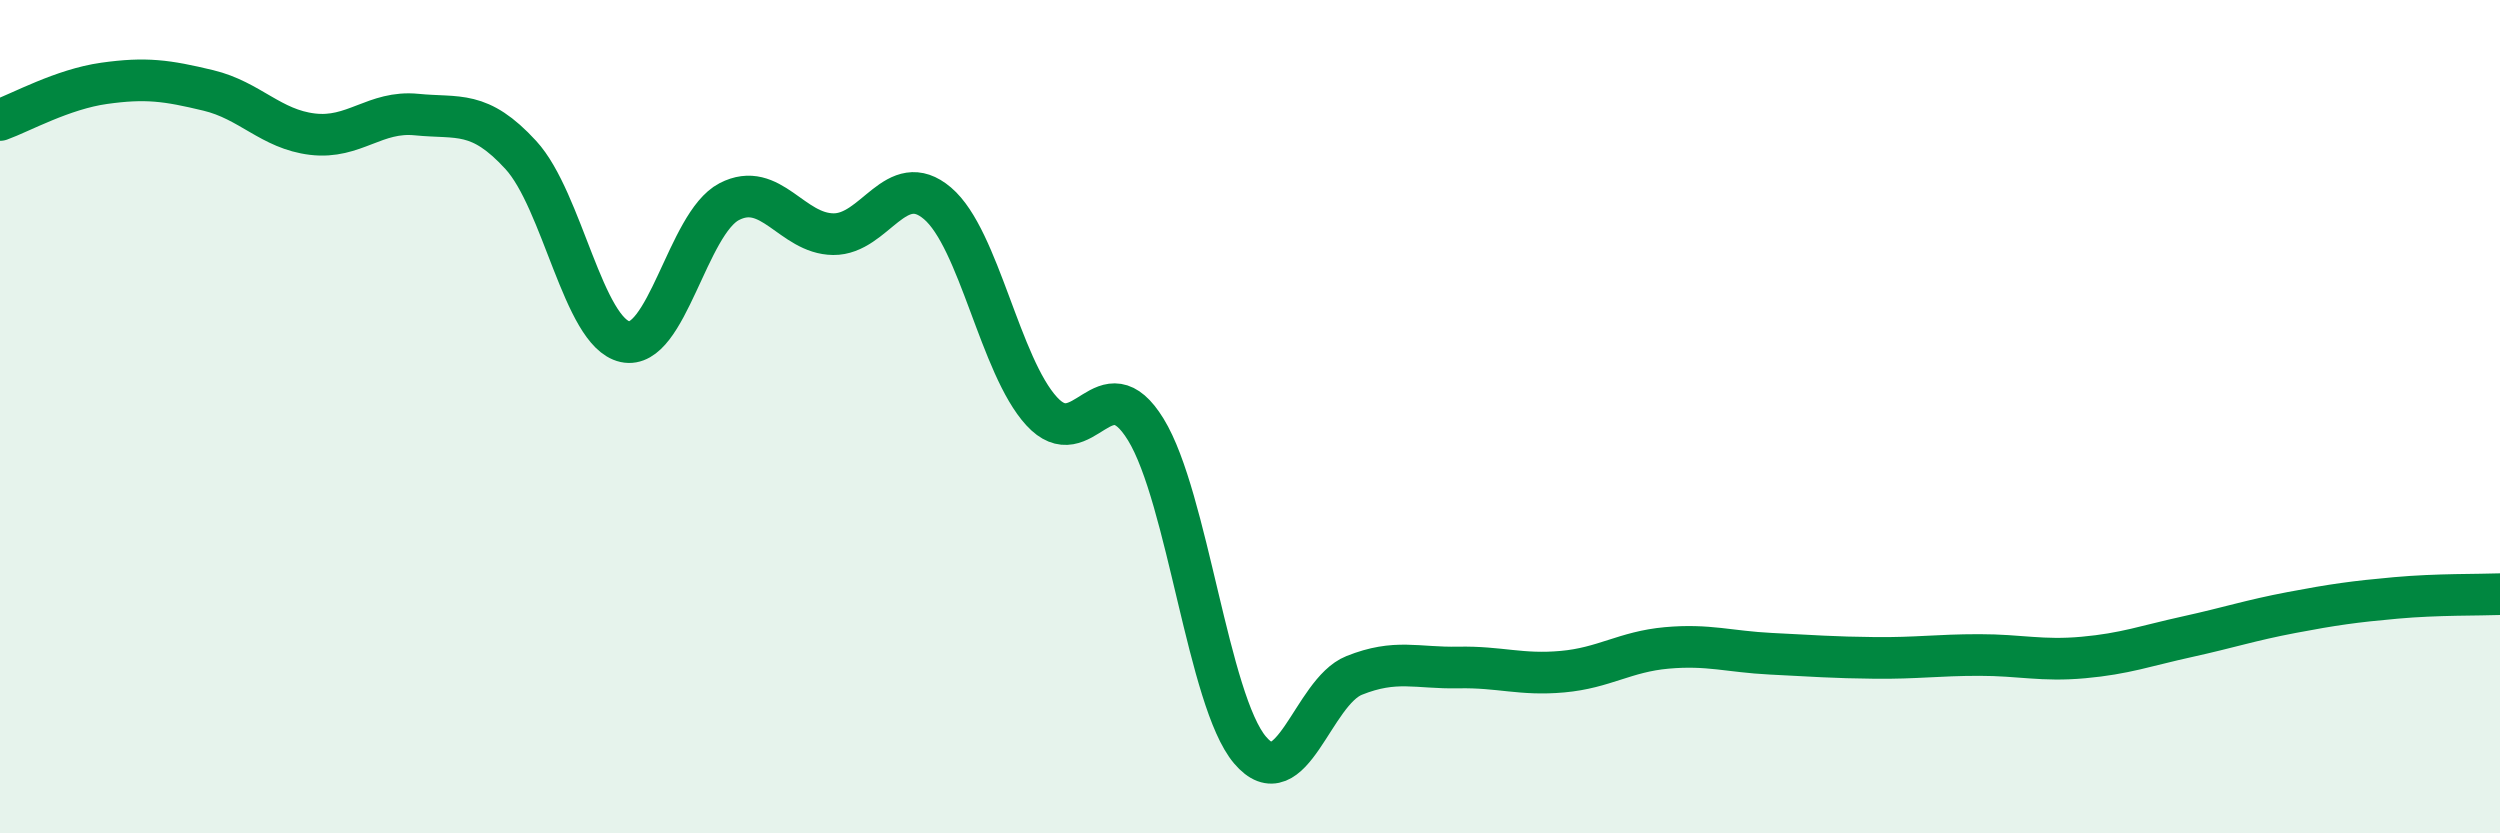
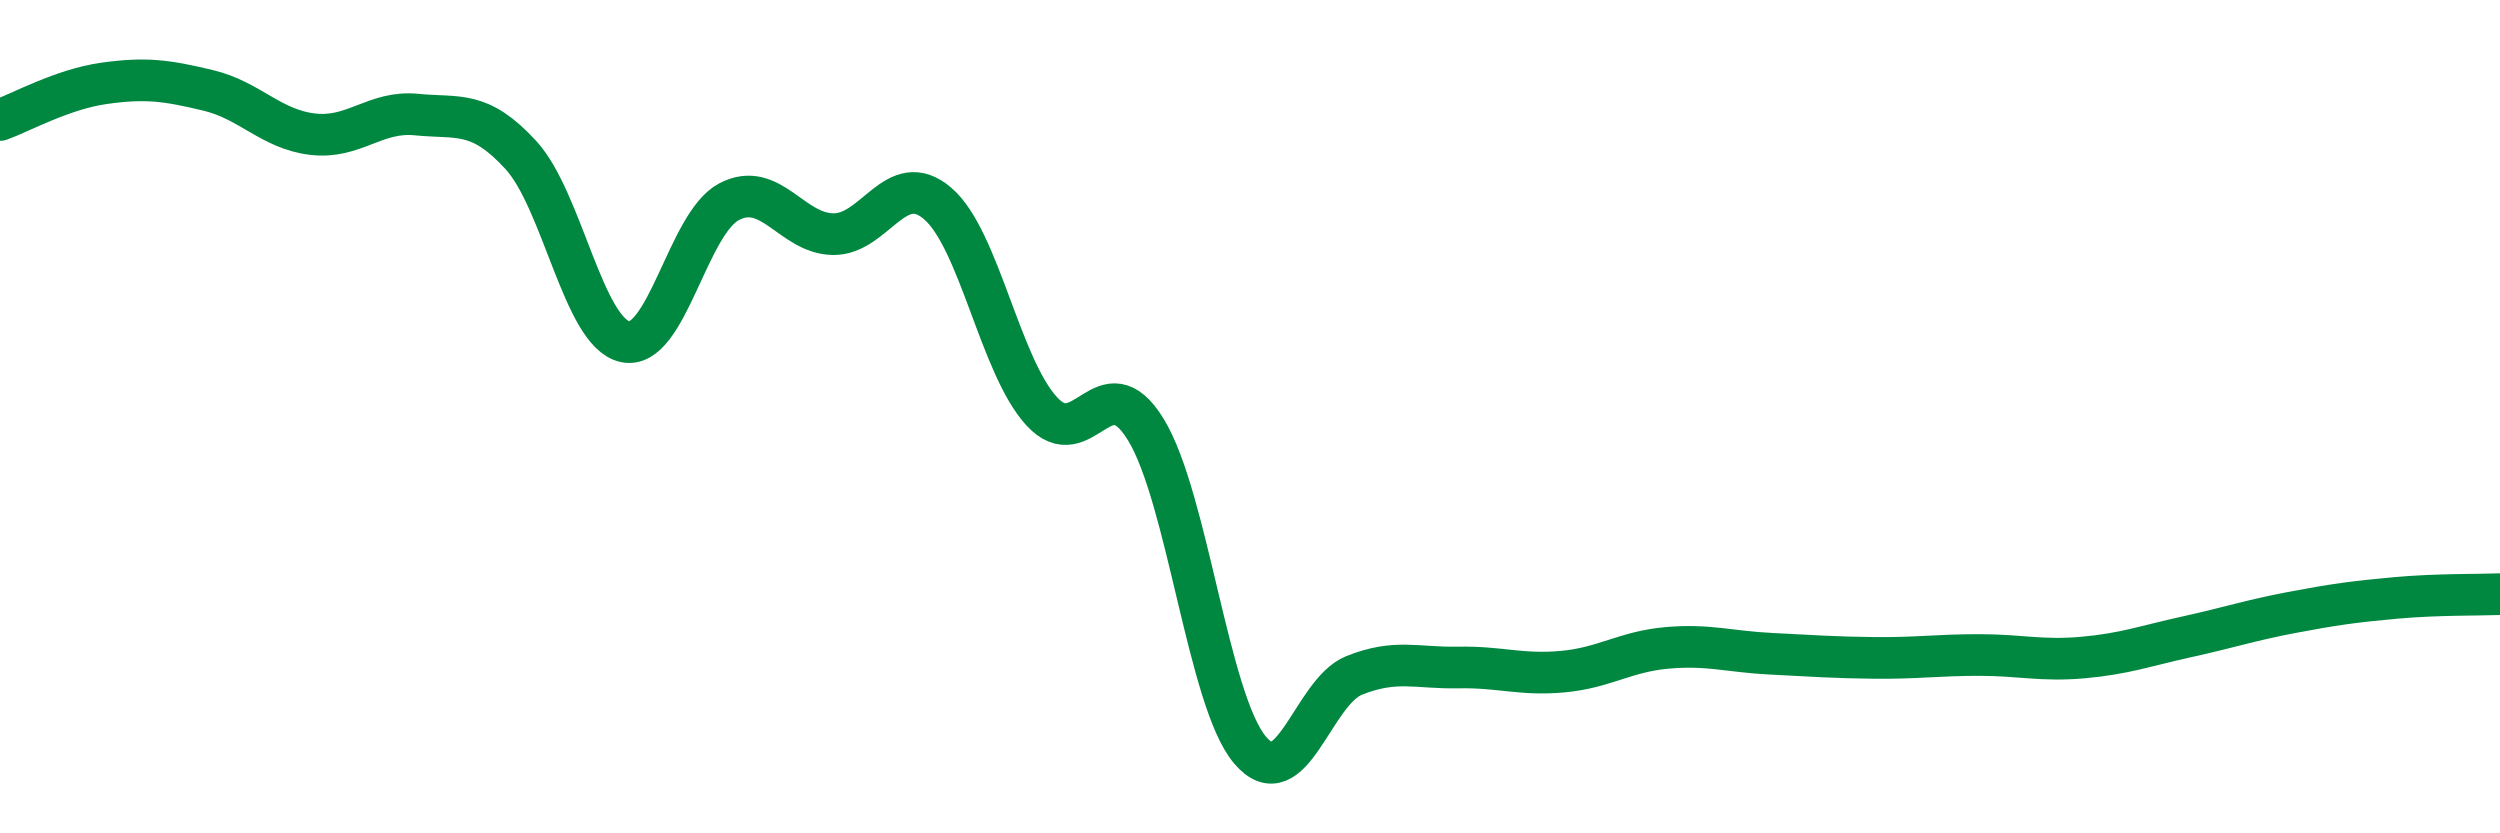
<svg xmlns="http://www.w3.org/2000/svg" width="60" height="20" viewBox="0 0 60 20">
-   <path d="M 0,2.88 C 0.5,2.7 1.5,2.14 2.5,2 C 3.5,1.86 4,1.93 5,2.17 C 6,2.41 6.5,3.1 7.5,3.22 C 8.5,3.34 9,2.65 10,2.75 C 11,2.85 11.5,2.63 12.5,3.72 C 13.5,4.81 14,7.98 15,8.2 C 16,8.42 16.5,5.36 17.5,4.84 C 18.5,4.32 19,5.61 20,5.62 C 21,5.63 21.5,4.03 22.5,4.88 C 23.5,5.73 24,8.78 25,9.87 C 26,10.96 26.5,8.68 27.5,10.31 C 28.5,11.94 29,16.82 30,18 C 31,19.18 31.5,16.61 32.5,16.21 C 33.5,15.81 34,16.04 35,16.02 C 36,16 36.5,16.21 37.5,16.12 C 38.5,16.03 39,15.64 40,15.55 C 41,15.46 41.5,15.64 42.5,15.69 C 43.5,15.74 44,15.78 45,15.79 C 46,15.8 46.5,15.72 47.5,15.72 C 48.5,15.72 49,15.87 50,15.78 C 51,15.69 51.5,15.5 52.5,15.28 C 53.5,15.06 54,14.89 55,14.7 C 56,14.51 56.5,14.44 57.5,14.35 C 58.5,14.26 59.5,14.28 60,14.26L60 20L0 20Z" fill="#008740" opacity="0.1" stroke-linecap="round" stroke-linejoin="round" />
  <path d="M 0,2.88 C 0.5,2.7 1.5,2.14 2.5,2 C 3.5,1.86 4,1.93 5,2.17 C 6,2.41 6.5,3.1 7.5,3.22 C 8.5,3.34 9,2.65 10,2.75 C 11,2.85 11.5,2.63 12.5,3.72 C 13.5,4.81 14,7.98 15,8.2 C 16,8.42 16.5,5.36 17.5,4.84 C 18.5,4.32 19,5.61 20,5.62 C 21,5.63 21.5,4.03 22.5,4.88 C 23.5,5.73 24,8.78 25,9.87 C 26,10.96 26.5,8.68 27.5,10.31 C 28.5,11.94 29,16.82 30,18 C 31,19.18 31.5,16.61 32.5,16.21 C 33.5,15.81 34,16.04 35,16.02 C 36,16 36.5,16.21 37.5,16.12 C 38.5,16.03 39,15.64 40,15.55 C 41,15.46 41.5,15.64 42.5,15.69 C 43.5,15.74 44,15.78 45,15.79 C 46,15.8 46.5,15.72 47.5,15.72 C 48.5,15.72 49,15.87 50,15.78 C 51,15.69 51.5,15.5 52.5,15.28 C 53.5,15.06 54,14.89 55,14.7 C 56,14.51 56.5,14.44 57.5,14.35 C 58.5,14.26 59.5,14.28 60,14.26" stroke="#008740" stroke-width="1" fill="none" stroke-linecap="round" stroke-linejoin="round" />
</svg>